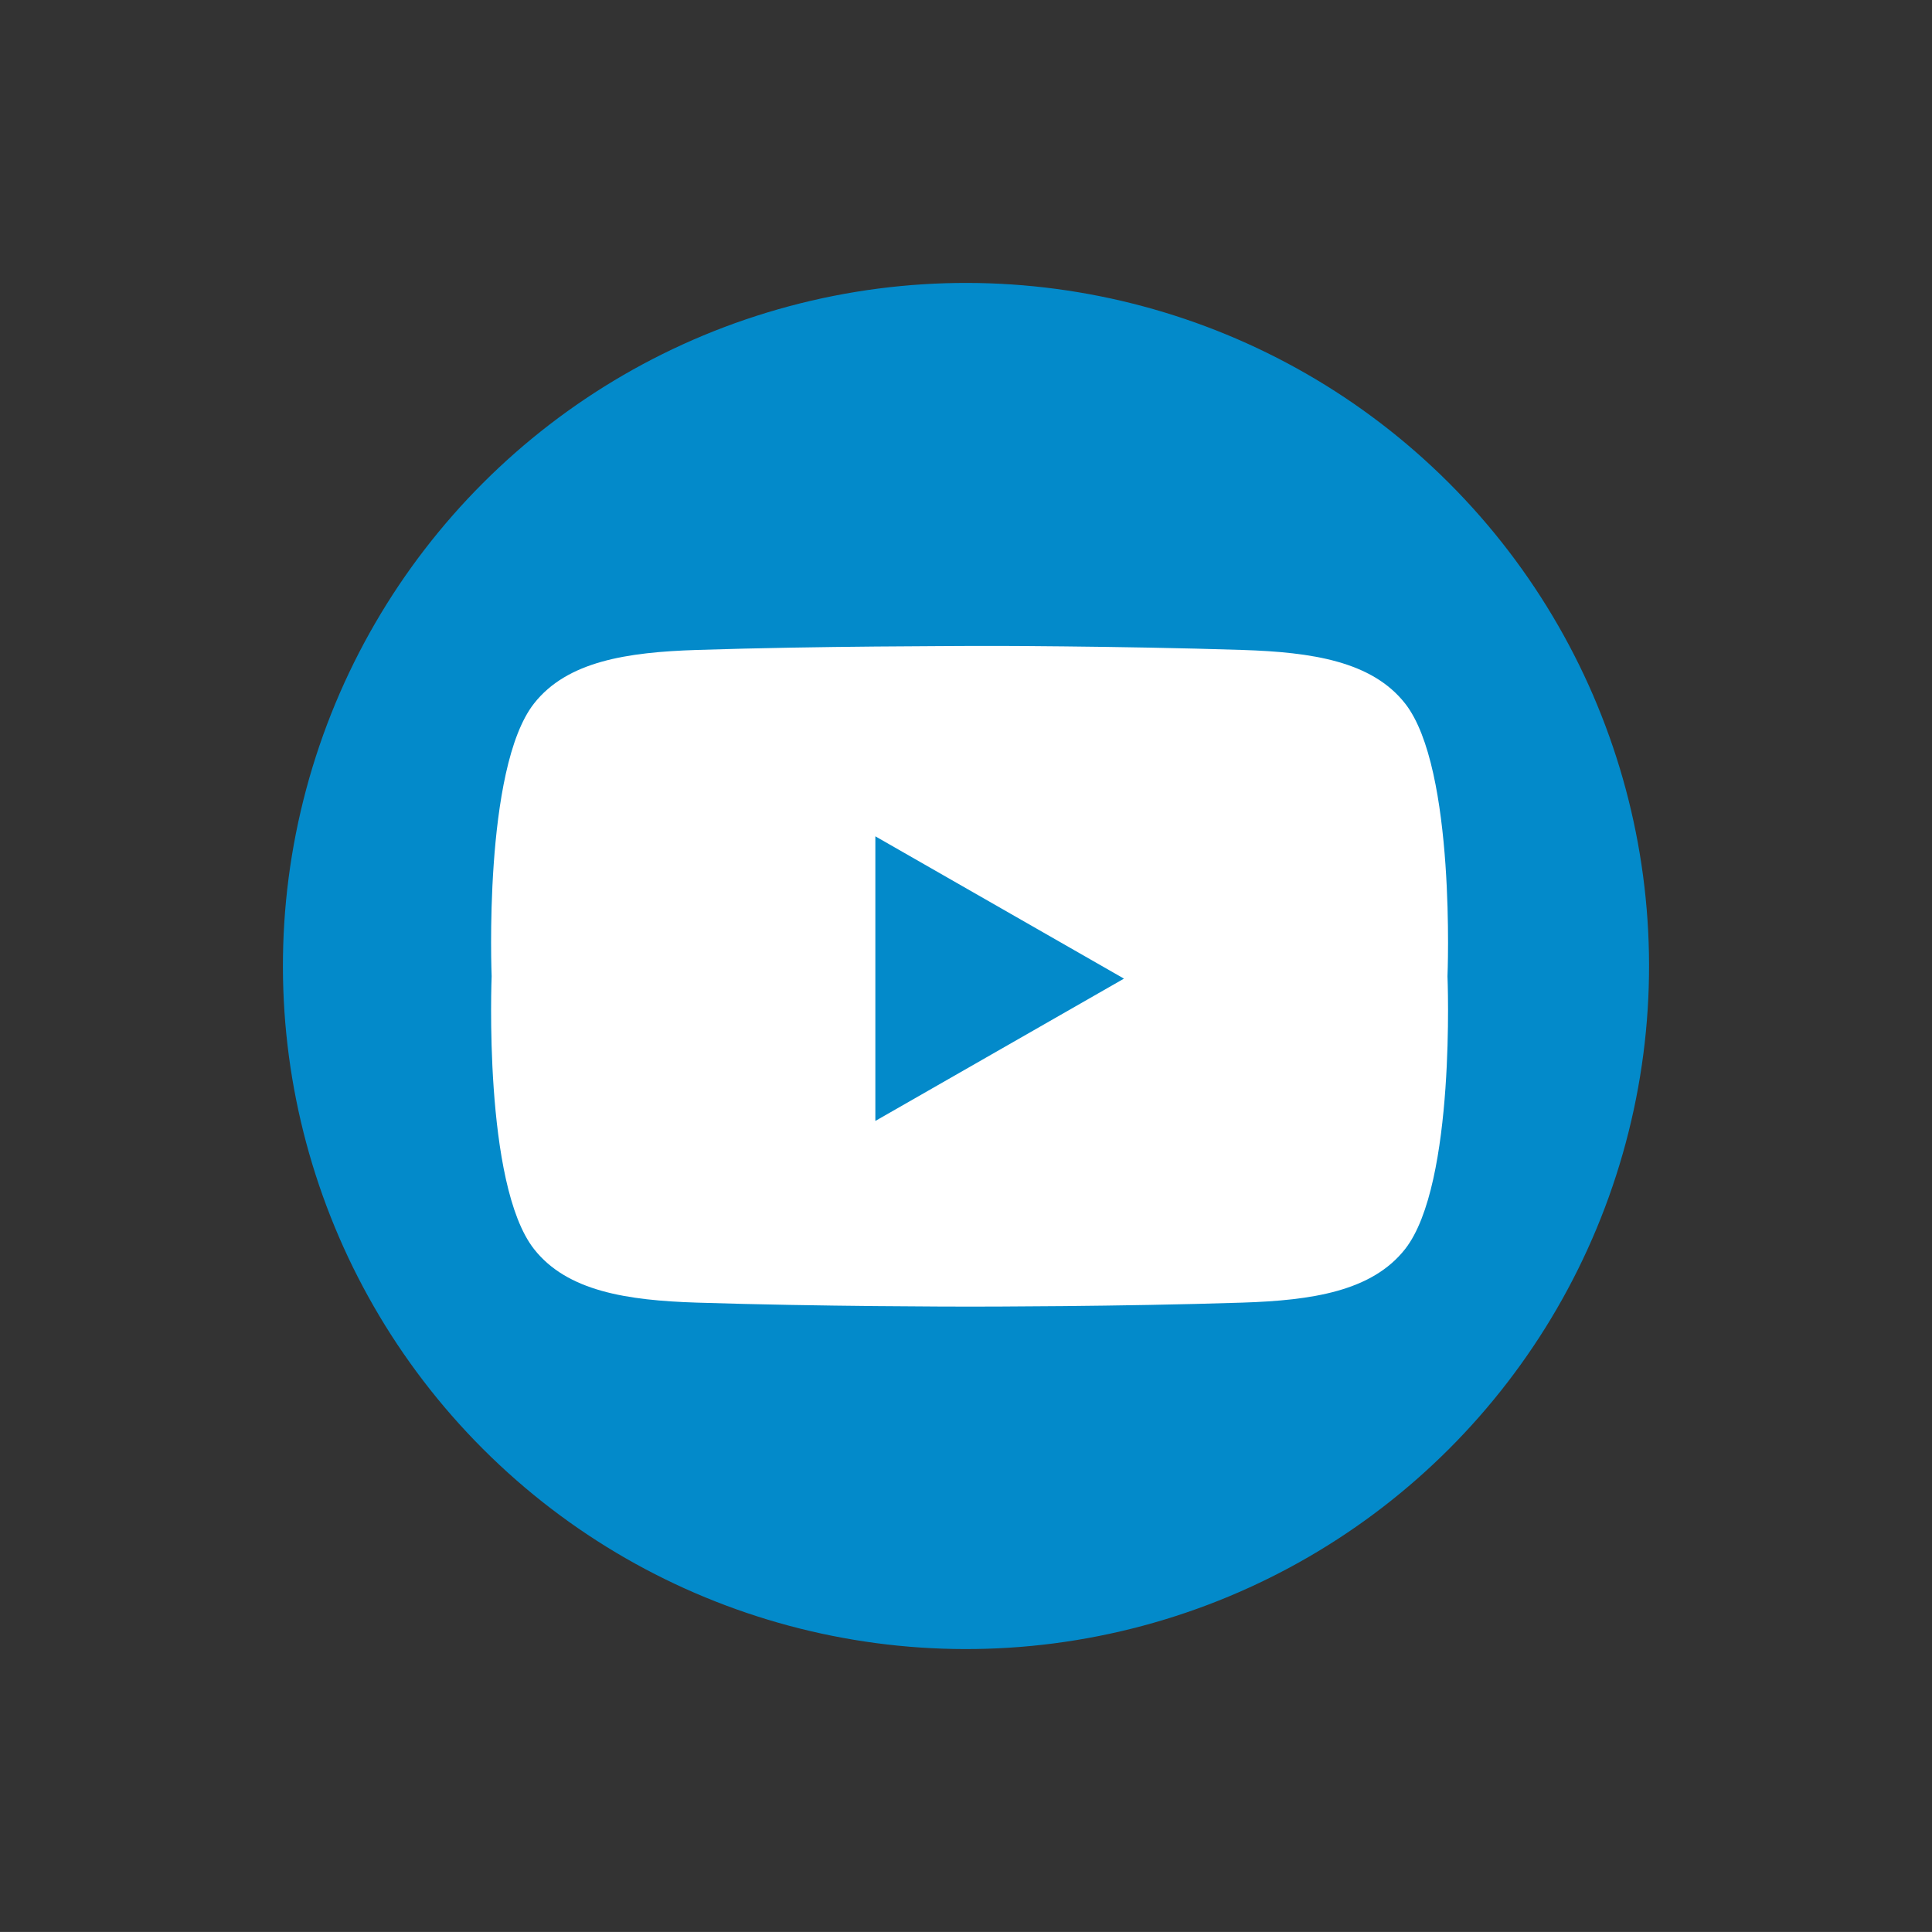
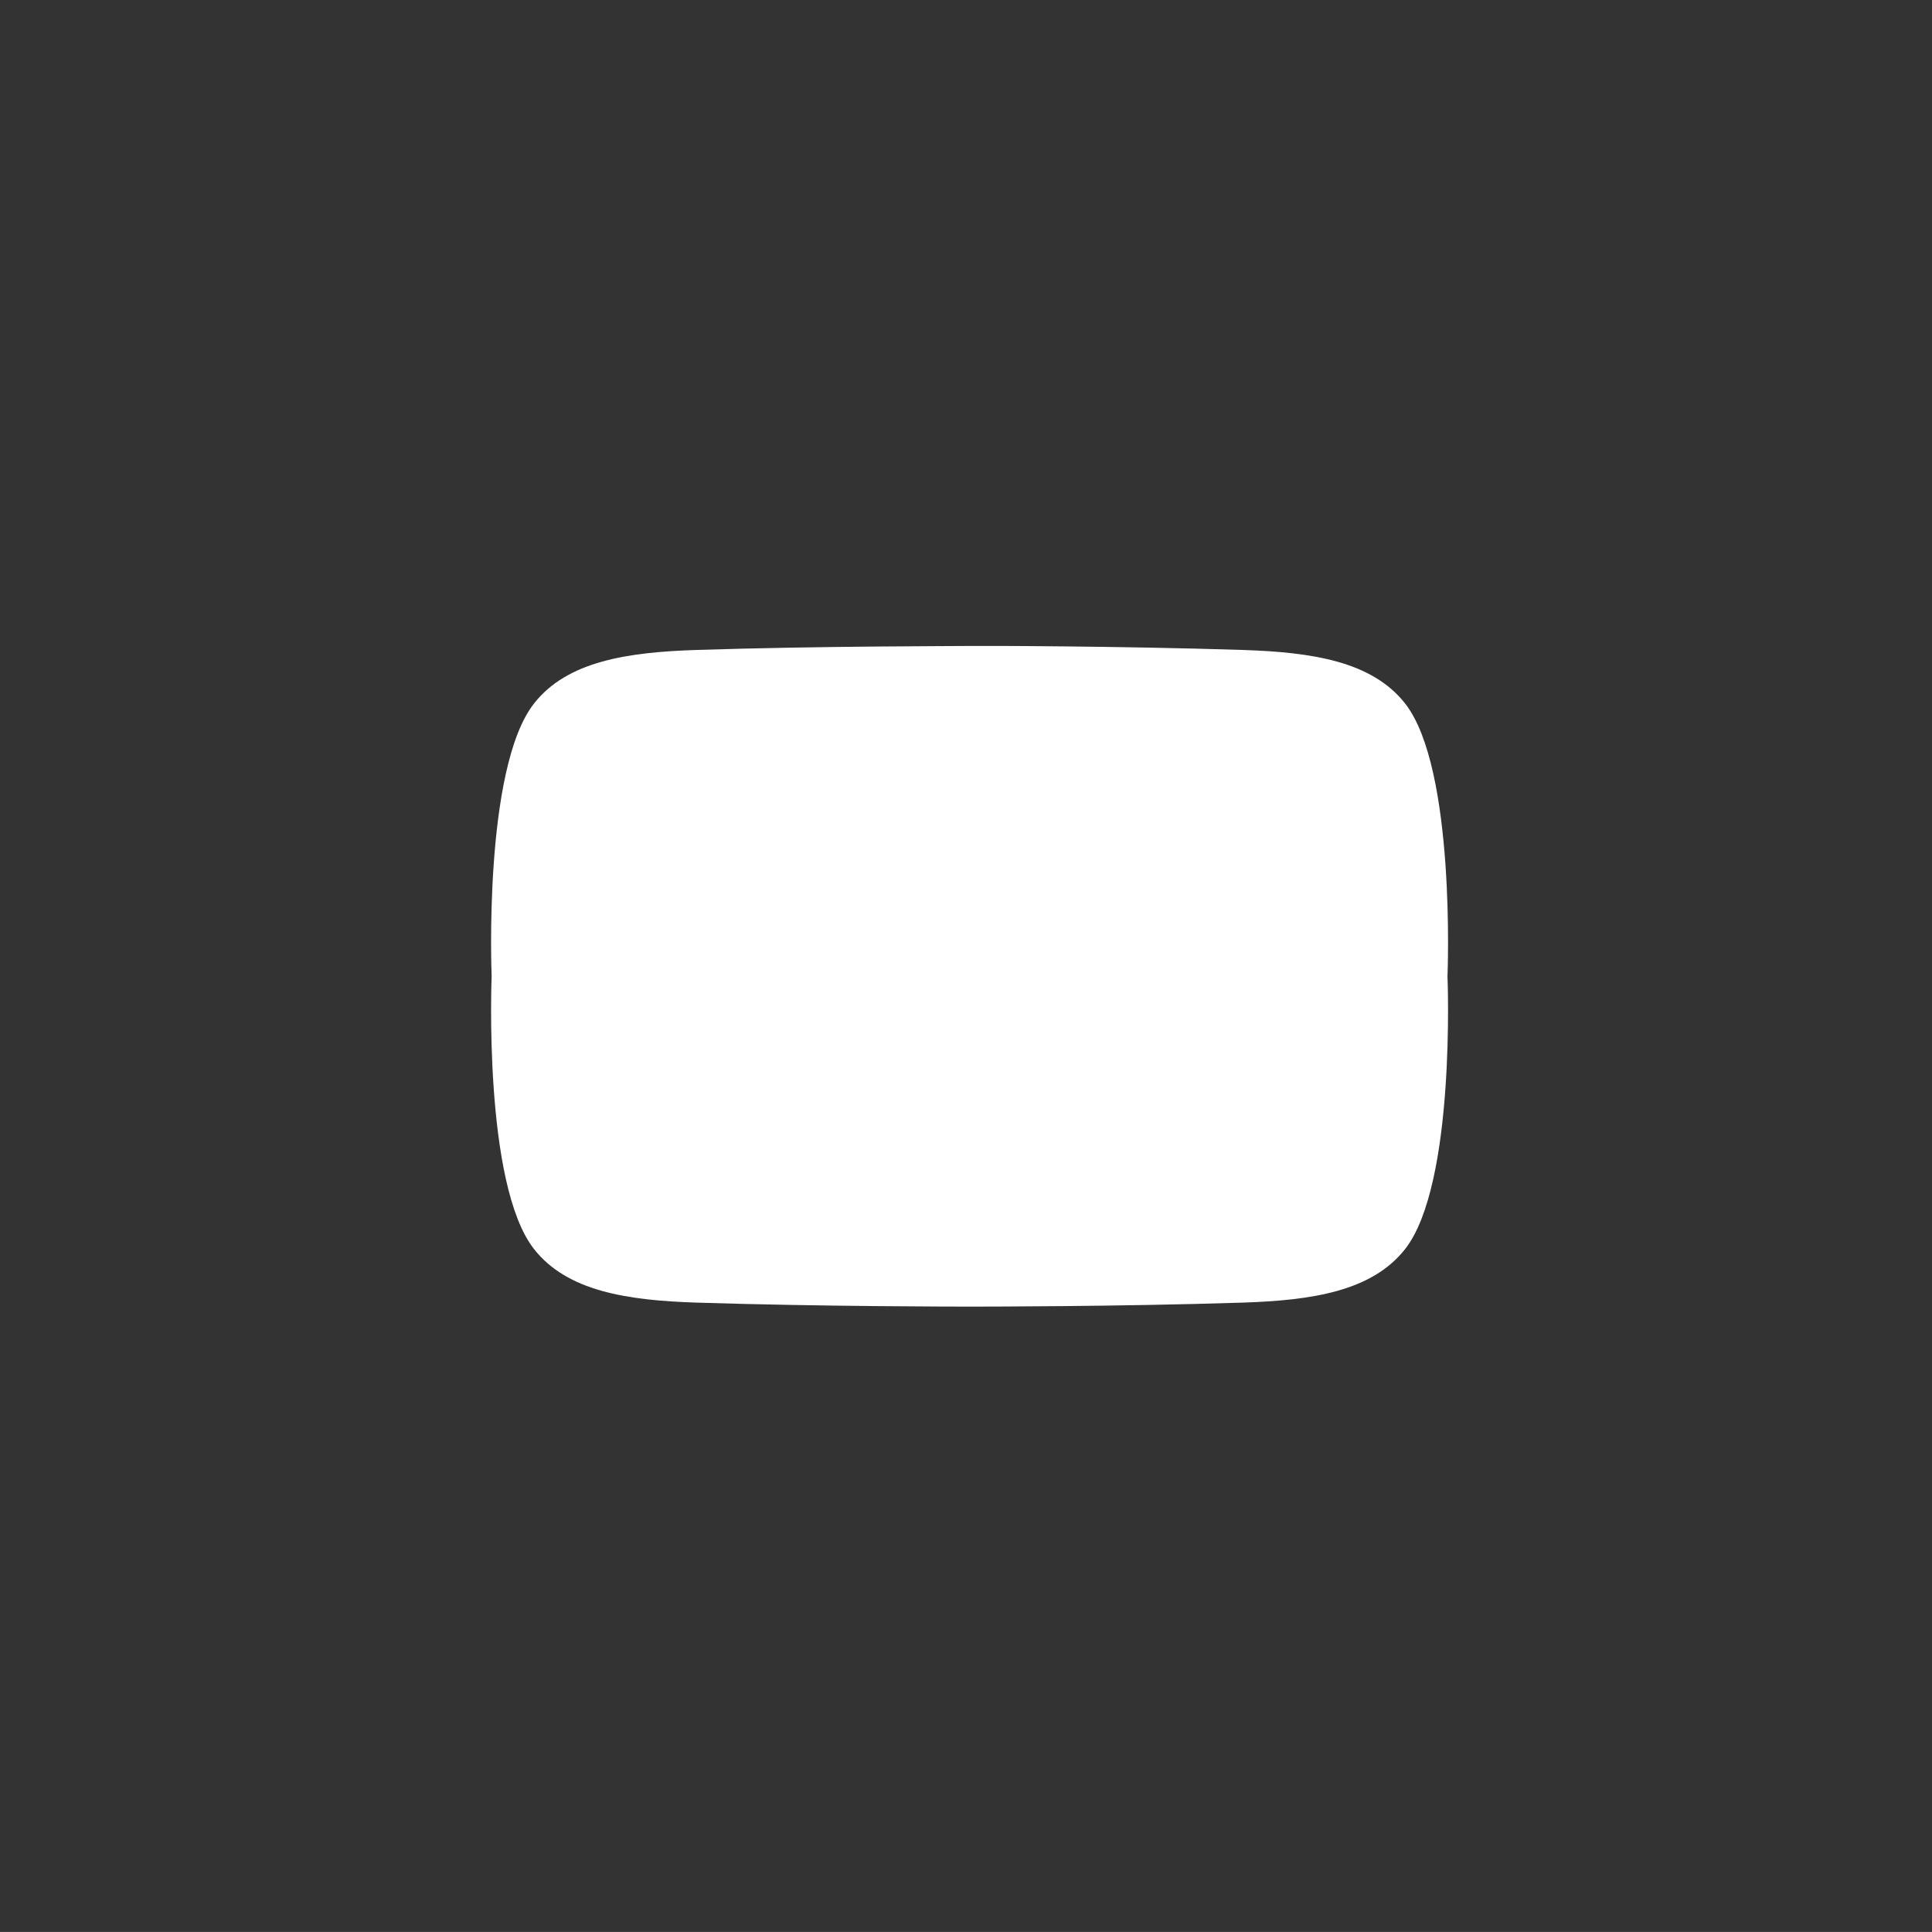
<svg xmlns="http://www.w3.org/2000/svg" width="46.036" height="46.035" viewBox="0 0 46.036 46.035">
  <rect x="0" y="0" width="46.036" height="46.035" fill="#333333" stroke="none" />
  <defs>
    <style>
      .cls-1 {
        fill: #038aca;
      }

      .cls-2 {
        fill: #fff;
      }
    </style>
  </defs>
  <g id="Group_16850" data-name="Group 16850" transform="translate(-14545.964 -19930.902)">
-     <circle id="Ellipse_777" data-name="Ellipse 777" class="cls-1" cx="16.276" cy="16.276" r="16.276" transform="translate(14545.964 19953.92) rotate(-45)" />
    <g id="Group_16634" data-name="Group 16634" transform="translate(14557.674 19946.293)">
      <path id="Path_141476" data-name="Path 141476" class="cls-2" d="M947.266,810.137s.206-4.953-1.01-6.5c-.79-1.006-2.218-1.223-3.878-1.276-2.941-.094-6.235-.1-6.5-.095s-3.555,0-6.5.095c-1.66.053-3.088.27-3.878,1.276-1.216,1.549-1.01,6.5-1.01,6.5h0s-.206,4.953,1.01,6.5c.79,1.006,2.218,1.223,3.878,1.276,2.941.094,6.235.095,6.5.095s3.555,0,6.5-.095c1.66-.053,3.088-.27,3.878-1.276,1.216-1.549,1.01-6.5,1.01-6.5Z" transform="translate(-924.485 -802.265)" />
-       <path id="Path_141477" data-name="Path 141477" class="cls-1" d="M956.793,818.3v6.782l5.924-3.391Z" transform="translate(-947.645 -813.763)" />
    </g>
  </g>
</svg>